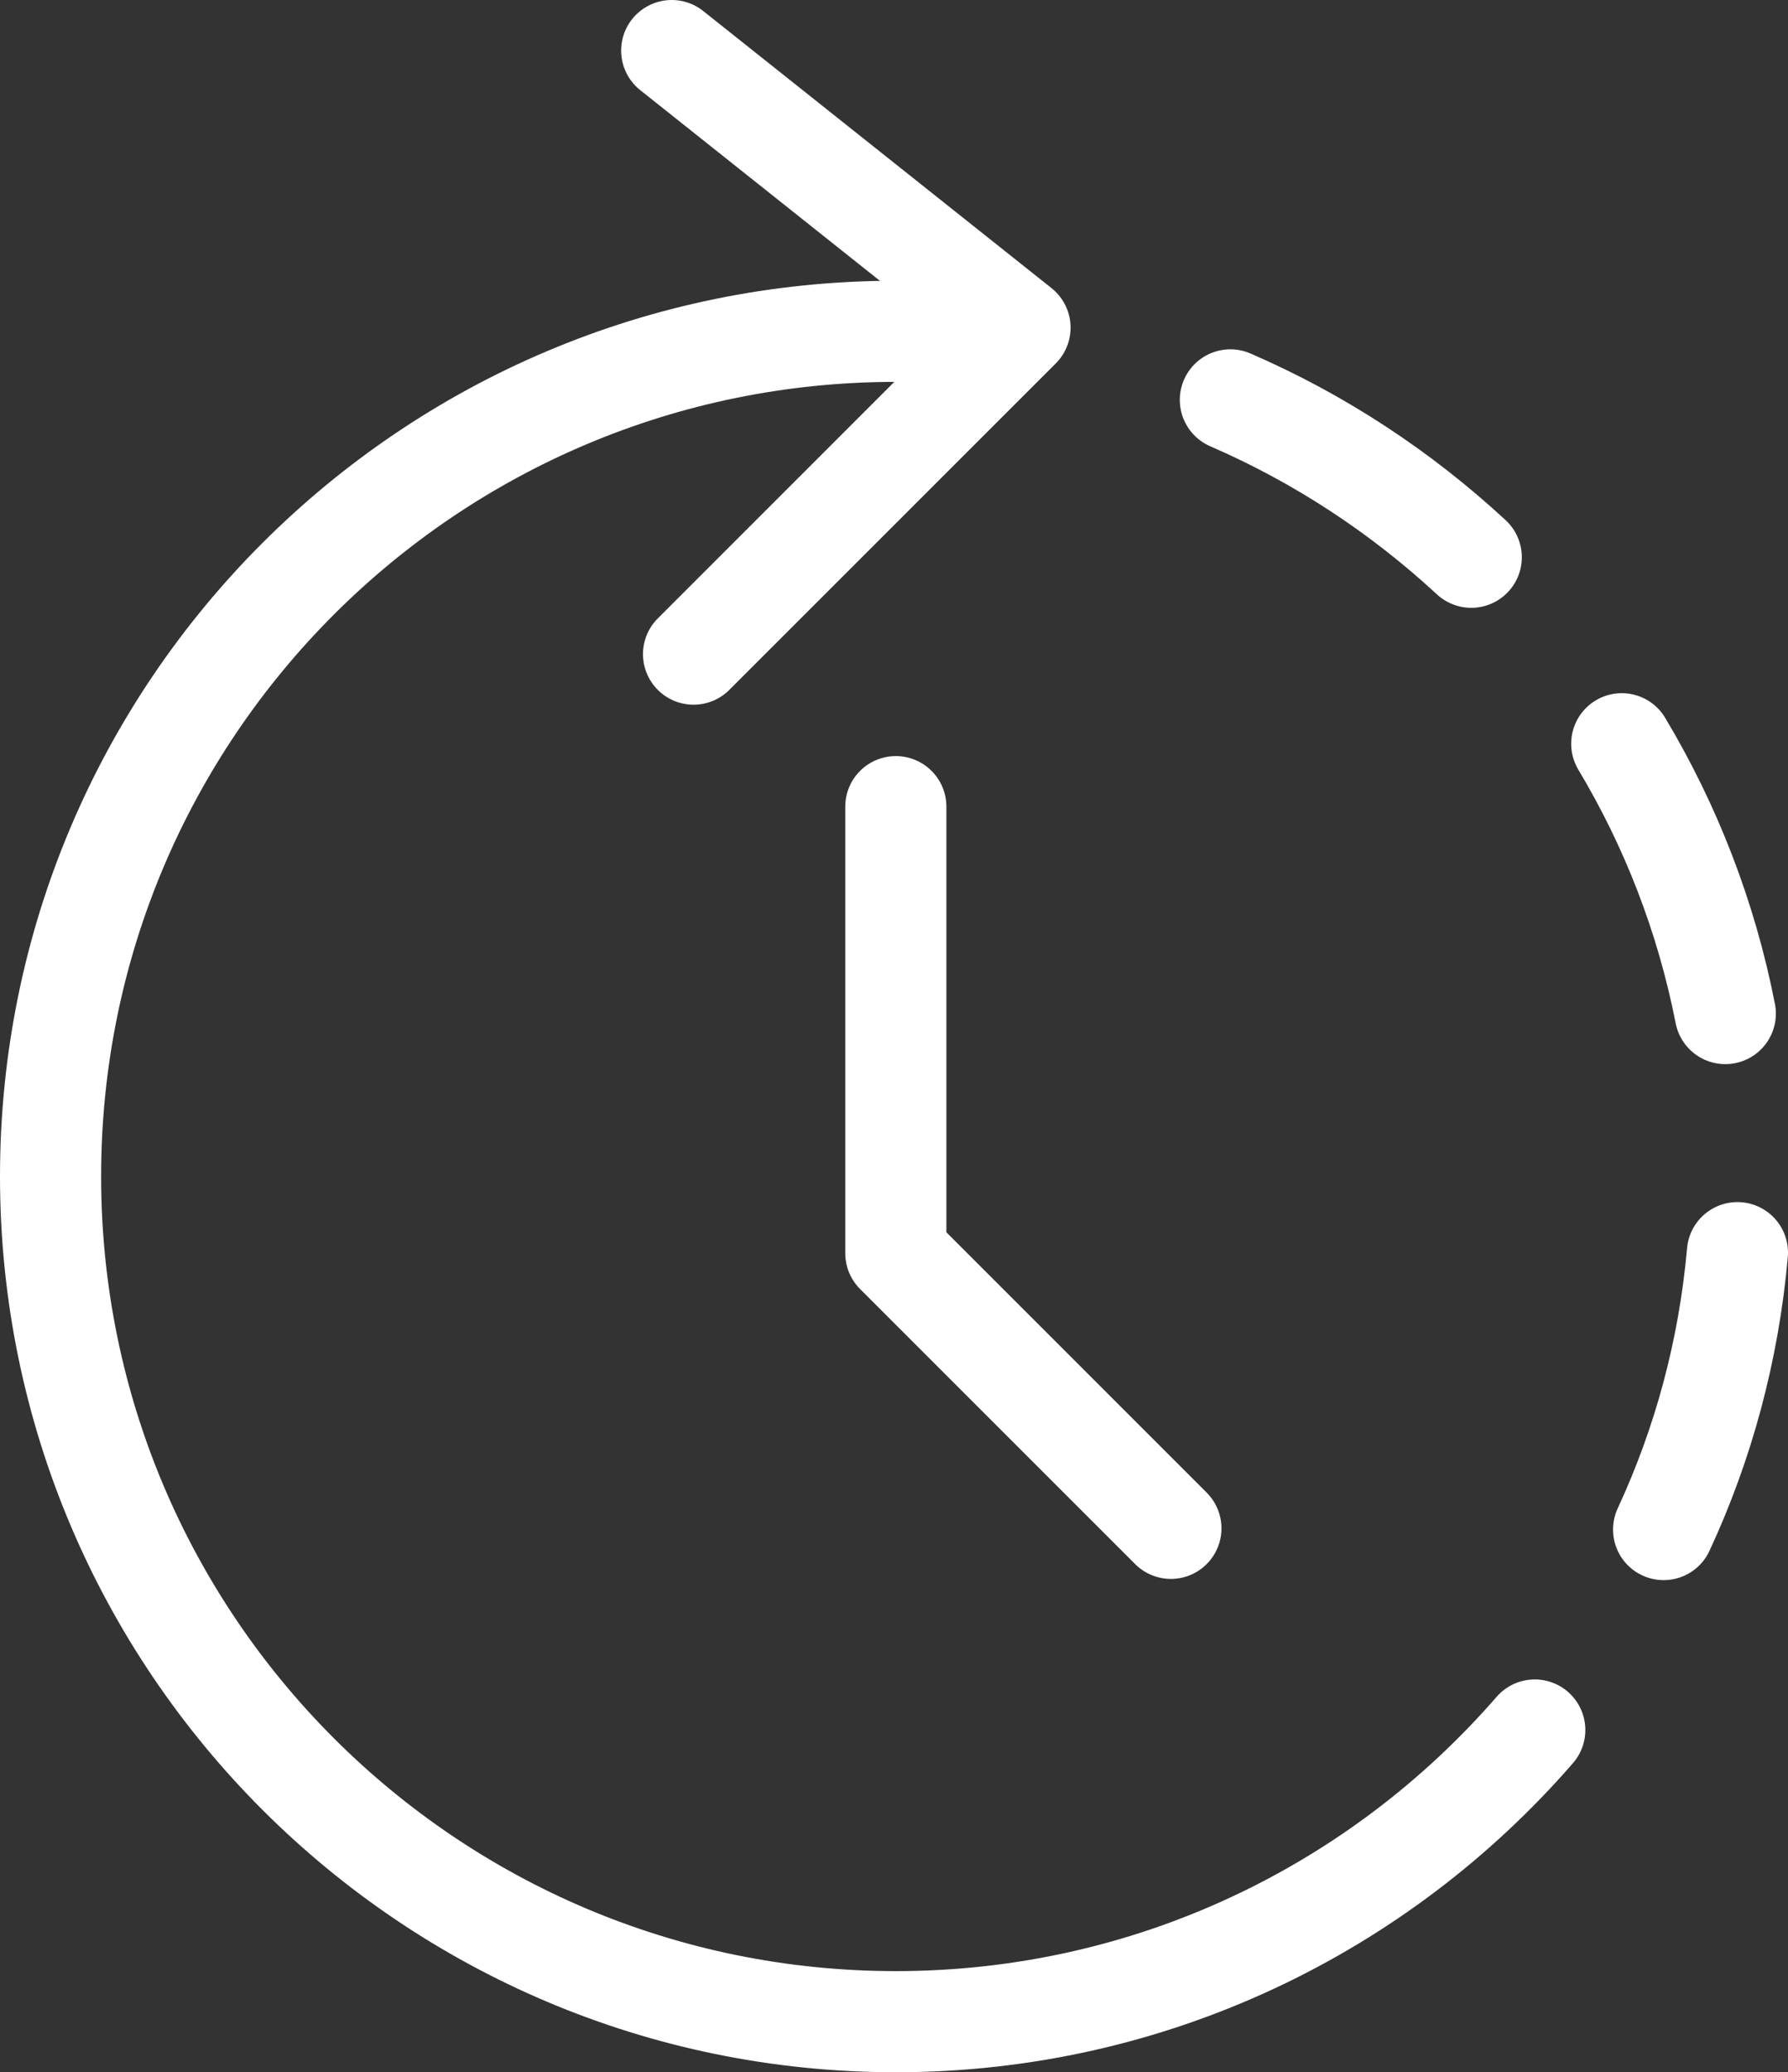
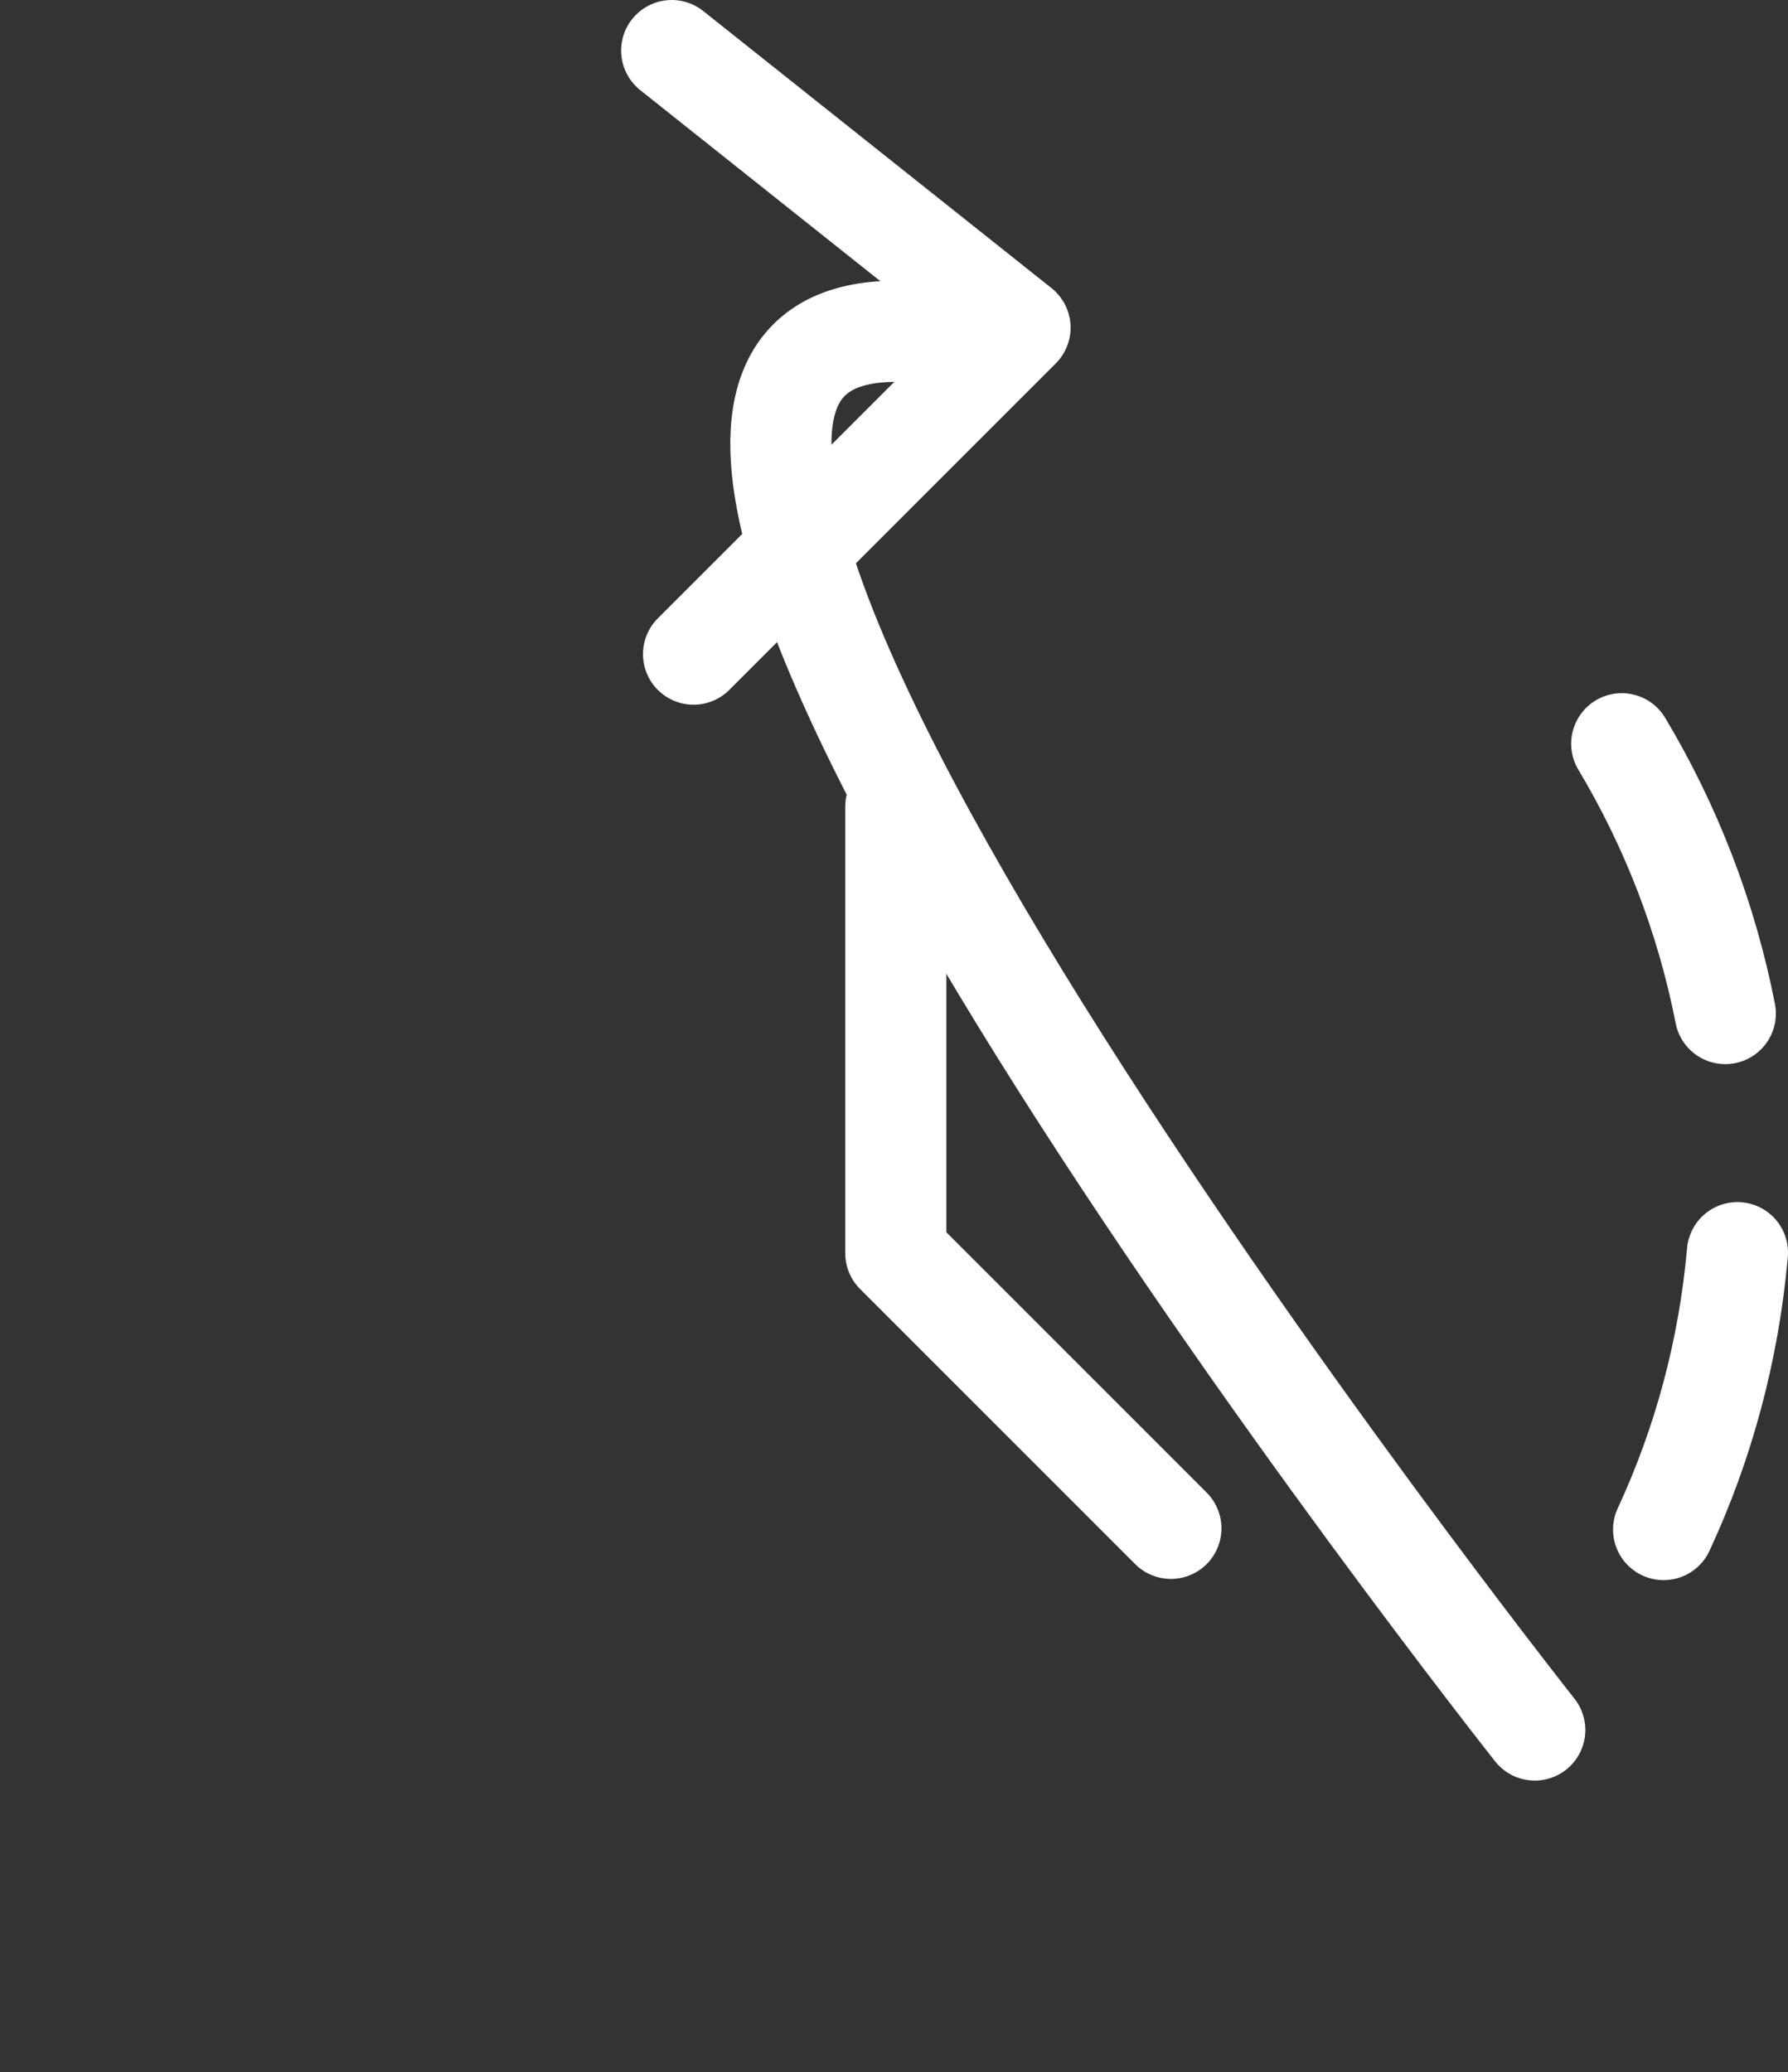
<svg xmlns="http://www.w3.org/2000/svg" id="Layer_2" data-name="Layer 2" viewBox="0 0 88.4 102.45">
  <rect x="0" y="0" width="88.4" height="102.45" fill="#333333" stroke="none" />
  <defs>
    <style>
      .cls-1 {
        fill: none;
        stroke: #fff;
        stroke-linecap: round;
        stroke-linejoin: round;
        stroke-width: 5px;
      }
    </style>
  </defs>
  <g id="Layer_1-2" data-name="Layer 1">
    <g>
      <path class="cls-1" d="M85.3,50.11c-.94-4.79-2.69-9.28-5.12-13.34" />
-       <path class="cls-1" d="M75.88,85.53c-7.67,8.83-18.98,14.42-31.59,14.42-23.07,0-41.79-18.71-41.79-41.79S21.21,16.38,44.29,16.38c1.75,0,3.48.11,5.16.32" />
+       <path class="cls-1" d="M75.88,85.53S21.21,16.38,44.29,16.38c1.75,0,3.48.11,5.16.32" />
      <path class="cls-1" d="M85.9,61.93c-.43,4.85-1.69,9.47-3.65,13.69" />
-       <path class="cls-1" d="M72.74,27.55c-3.48-3.22-7.5-5.87-11.91-7.78" />
      <polyline class="cls-1" points="44.29 39.88 44.29 61.96 57.89 75.56" />
      <polyline class="cls-1" points="33.21 2.5 50.43 16.2 34.29 32.34" />
    </g>
  </g>
</svg>